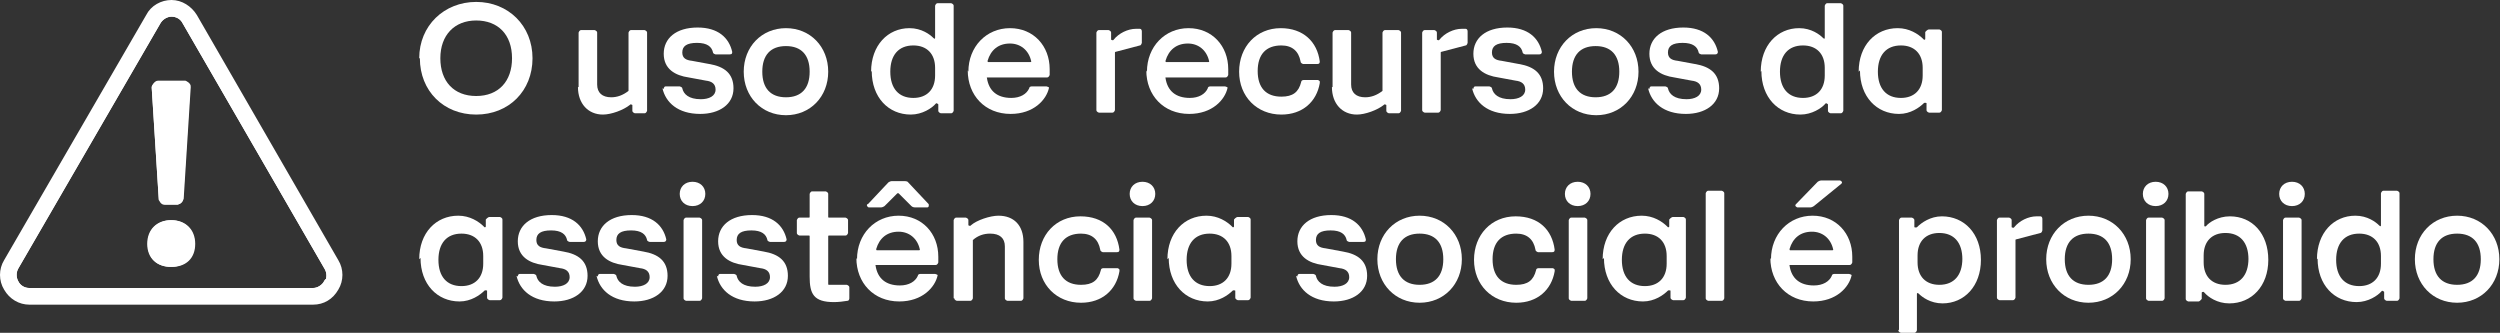
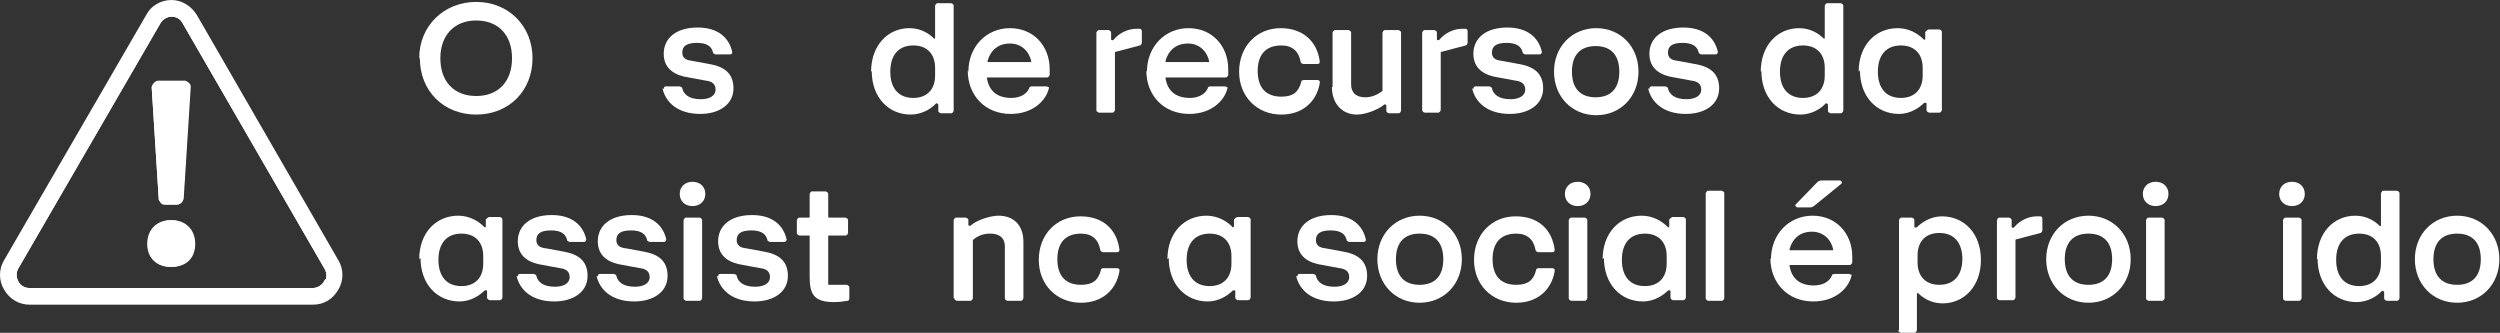
<svg xmlns="http://www.w3.org/2000/svg" id="Layer_1" data-name="Layer 1" viewBox="0 0 39.06 5.2">
  <rect x="0" y="0" width="39.06" height="5.2" fill="#333333" stroke="none" />
  <defs>
    <style>
      .cls-1 {
        stroke-width: .06px;
      }

      .cls-1, .cls-2 {
        fill: #fff;
        stroke: #fff;
        stroke-miterlimit: 10;
      }

      .cls-2 {
        stroke-width: 0px;
      }
    </style>
  </defs>
  <g>
    <g>
      <g>
        <path class="cls-1" d="M3.01,3.81c0,.2-.14.33-.34.33s-.34-.12-.34-.33.14-.34.34-.34.34.13.34.34Z" />
        <path class="cls-1" d="M2.51,3.1l-.11-1.74s.03-.07.07-.07h.42s.07.03.06.07l-.11,1.74s-.02.06-.06.06h-.2s-.06-.02-.06-.06Z" />
        <path class="cls-1" d="M5.18,4.13L2.96.3c-.13-.22-.45-.22-.57,0L.17,4.13c-.13.22.03.5.29.5h4.43c.25,0,.41-.28.29-.5ZM5.09,4.41c-.04.07-.12.12-.2.12H.46c-.08,0-.16-.04-.2-.12-.04-.07-.04-.16,0-.23L2.48.35c.04-.07.12-.12.2-.12s.16.04.2.12l2.22,3.84c.04.07.04.16,0,.23Z" />
      </g>
      <path class="cls-1" d="M5.26,4.08L3.05.25c-.08-.13-.22-.22-.37-.22s-.3.08-.37.22L.09,4.08c-.08.13-.08.3,0,.43.08.14.22.22.37.22h4.43c.16,0,.29-.08.37-.22.08-.13.08-.3,0-.43ZM5.09,4.41c-.04.07-.12.12-.2.12H.46c-.08,0-.16-.04-.2-.12-.04-.07-.04-.16,0-.23L2.48.35c.04-.07.12-.12.2-.12s.16.04.2.12l2.22,3.84c.04.07.04.16,0,.23Z" />
    </g>
    <path class="cls-1" d="M2.89,1.3h-.42s-.07.03-.07.07l.11,1.74s.02.06.06.06h.2s.06-.02.06-.06l.11-1.74s-.02-.07-.06-.07ZM2.68,3.47c-.2,0-.34.13-.34.34s.13.33.34.33.34-.12.34-.33-.14-.34-.34-.34Z" />
  </g>
  <g>
    <path class="cls-2" d="M6.55.91C6.55.4,6.94.03,7.44.03s.88.37.88.88-.37.88-.88.88-.88-.37-.88-.88ZM8,.91c0-.37-.22-.59-.56-.59s-.56.23-.56.59.21.59.56.59.56-.23.56-.59Z" />
-     <path class="cls-2" d="M9.04,1.36v-.85s.01-.04.04-.04h.21s.04.01.04.04v.81c0,.13.08.2.22.2.09,0,.18-.03.27-.1,0,0,0-.01,0-.02v-.89s.01-.04.04-.04h.21s.04.01.04.04v1.22s-.01.04-.04.04h-.15s-.04-.01-.04-.04v-.09s-.03-.02-.04,0c-.1.08-.29.15-.42.15-.23,0-.39-.17-.39-.43Z" />
    <path class="cls-2" d="M10.37,1.39s0-.04.03-.04h.22s.04.01.04.03c.02.09.1.17.29.17.13,0,.23-.05.23-.15,0-.09-.06-.13-.15-.14l-.27-.05c-.21-.03-.39-.13-.39-.37s.19-.41.53-.41c.32,0,.49.16.54.38,0,.02,0,.04-.04.04h-.22s-.04-.01-.04-.03c-.02-.09-.09-.15-.25-.15s-.23.05-.23.15c0,.09.06.12.15.13l.27.05c.24.04.38.15.38.38,0,.25-.22.4-.52.4-.35,0-.54-.18-.59-.4Z" />
-     <path class="cls-2" d="M11.62,1.12c0-.39.28-.68.66-.68s.66.29.66.68-.28.68-.66.68-.66-.29-.66-.68ZM12.65,1.12c0-.26-.13-.4-.37-.4s-.37.14-.37.4.13.4.37.4.37-.14.37-.4Z" />
    <path class="cls-2" d="M13.61,1.12c0-.41.26-.68.6-.68.19,0,.32.1.37.15.02.02.03.02.03,0V.09s.01-.04.04-.04h.21s.04.01.04.04v1.64s-.01.04-.04.04h-.16s-.04-.01-.04-.04v-.1s-.03-.03-.04-.01c-.06.07-.21.17-.39.17-.35,0-.61-.27-.61-.68ZM14.61,1.17v-.11c0-.22-.13-.35-.34-.35-.23,0-.36.15-.36.41s.13.41.36.41c.21,0,.34-.13.34-.35Z" />
    <path class="cls-2" d="M15.13,1.12c0-.39.28-.68.65-.68s.62.28.62.64v.09s-.01.04-.04.04h-.93s-.02,0-.01.01c.03.2.16.31.38.31.14,0,.24-.06.28-.15,0-.02.02-.03.04-.03h.23s.04.01.04.02c-.04.19-.24.41-.6.41-.4,0-.67-.29-.67-.68ZM15.45.97h.65s.02,0,.01-.02c-.04-.17-.17-.27-.33-.27-.18,0-.3.1-.35.27,0,.01,0,.02.01.02Z" />
    <path class="cls-2" d="M17.13,1.73V.51s.01-.04.04-.04h.15s.04.01.04.04v.11s.03.02.04,0c.08-.1.22-.17.35-.17.02,0,.04,0,.06,0,.02,0,.03.02.03.04v.18s-.01.04-.03.04l-.38.1s-.01,0-.01.01v.9s-.01.04-.04.04h-.21s-.04-.01-.04-.04Z" />
    <path class="cls-2" d="M17.92,1.12c0-.39.28-.68.65-.68s.62.28.62.64v.09s-.01.04-.04.04h-.93s-.02,0-.01.01c.03.2.16.31.38.31.14,0,.24-.06.28-.15,0-.02.02-.03.04-.03h.23s.04.01.04.02c-.04.19-.24.41-.6.41-.4,0-.67-.29-.67-.68ZM18.23.97h.65s.02,0,.01-.02c-.04-.17-.17-.27-.33-.27-.18,0-.3.1-.35.27,0,.01,0,.02.01.02Z" />
    <path class="cls-2" d="M20.62,1.3c-.05.29-.27.49-.6.49-.38,0-.66-.28-.66-.67s.27-.68.65-.68c.35,0,.57.21.61.52,0,.03-.01.04-.04.04h-.22s-.04-.01-.04-.04c-.03-.16-.13-.25-.3-.25-.24,0-.37.14-.37.4s.13.4.37.4c.18,0,.27-.07.31-.23,0-.02.02-.03.04-.03h.22s.04.01.03.04Z" />
    <path class="cls-2" d="M20.82,1.36v-.85s.01-.04.04-.04h.21s.04.01.04.04v.81c0,.13.08.2.22.2.09,0,.18-.03.27-.1,0,0,0-.01,0-.02v-.89s.01-.04.04-.04h.21s.04.01.04.04v1.22s-.01.04-.04.04h-.15s-.04-.01-.04-.04v-.09s-.03-.02-.04,0c-.1.08-.29.15-.42.15-.23,0-.39-.17-.39-.43Z" />
    <path class="cls-2" d="M22.22,1.73V.51s.01-.04.04-.04h.15s.04.01.04.04v.11s.03.02.04,0c.08-.1.22-.17.35-.17.02,0,.04,0,.06,0,.02,0,.03.02.03.04v.18s-.01.04-.03.04l-.38.1s-.01,0-.01.01v.9s-.01.04-.04.04h-.21s-.04-.01-.04-.04Z" />
    <path class="cls-2" d="M23.02,1.39s0-.04.03-.04h.22s.04.01.04.03c.02.09.1.17.29.17.13,0,.23-.05.23-.15,0-.09-.06-.13-.15-.14l-.27-.05c-.21-.03-.39-.13-.39-.37s.19-.41.53-.41c.32,0,.49.16.54.38,0,.02-.01.04-.04.04h-.22s-.04-.01-.04-.03c-.02-.09-.09-.15-.25-.15s-.23.05-.23.15c0,.09.06.12.15.13l.27.05c.24.04.38.15.38.38,0,.25-.22.4-.52.4-.35,0-.54-.18-.59-.4Z" />
    <path class="cls-2" d="M24.28,1.12c0-.39.28-.68.66-.68s.66.29.66.68-.28.68-.66.68-.66-.29-.66-.68ZM25.3,1.12c0-.26-.13-.4-.37-.4s-.37.14-.37.4.13.4.37.4.37-.14.37-.4Z" />
    <path class="cls-2" d="M25.77,1.39s0-.04.03-.04h.22s.04.01.04.03c.02.09.1.17.29.17.13,0,.23-.05.23-.15,0-.09-.06-.13-.15-.14l-.27-.05c-.21-.03-.39-.13-.39-.37s.19-.41.53-.41c.32,0,.49.16.54.38,0,.02-.01.04-.04.04h-.22s-.04-.01-.04-.03c-.02-.09-.09-.15-.25-.15s-.23.05-.23.15c0,.09.06.12.15.13l.27.05c.24.04.38.15.38.38,0,.25-.22.4-.52.4-.35,0-.54-.18-.59-.4Z" />
    <path class="cls-2" d="M27.51,1.12c0-.41.26-.68.6-.68.19,0,.32.1.37.15.02.02.03.02.03,0V.09s.01-.04.04-.04h.21s.04.01.04.04v1.64s-.01.04-.04.04h-.16s-.04-.01-.04-.04v-.1s-.03-.03-.04-.01c-.06.07-.21.17-.39.17-.35,0-.61-.27-.61-.68ZM28.51,1.17v-.11c0-.22-.13-.35-.34-.35-.23,0-.36.15-.36.41s.13.41.36.41c.21,0,.34-.13.34-.35Z" />
    <path class="cls-2" d="M29.04,1.12c0-.41.26-.68.61-.68.18,0,.32.09.4.17.01.02.03.01.03,0v-.11s.03-.04.06-.04h.16s.04.01.04.04v1.22s-.01.04-.04.04h-.16s-.04-.01-.04-.04v-.11s-.03-.01-.04,0c-.07.07-.21.17-.39.17-.35,0-.61-.27-.61-.68ZM30.04,1.17v-.11c0-.22-.13-.35-.34-.35-.23,0-.36.15-.36.41s.13.41.36.41c.21,0,.34-.13.34-.35Z" />
    <path class="cls-2" d="M6.55,4.05c0-.41.26-.68.61-.68.18,0,.32.09.4.17.01.02.03.01.03,0v-.11s.03-.04.06-.04h.16s.04.01.04.04v1.22s-.01.04-.04.04h-.16s-.04-.01-.04-.04v-.11s-.03-.01-.04,0c-.07.07-.21.17-.39.17-.35,0-.61-.27-.61-.68ZM7.55,4.11v-.11c0-.22-.13-.35-.34-.35-.23,0-.36.15-.36.41s.13.41.36.41c.21,0,.34-.13.34-.35Z" />
    <path class="cls-2" d="M8.09,4.32s0-.04.03-.04h.22s.04.01.04.03c.02.09.1.17.29.17.13,0,.23-.05.23-.15,0-.09-.06-.13-.15-.14l-.27-.05c-.21-.03-.39-.13-.39-.37s.19-.41.53-.41c.32,0,.49.16.54.38,0,.02-.01.04-.04.04h-.22s-.04-.01-.04-.03c-.02-.09-.09-.15-.25-.15s-.23.05-.23.15c0,.09.06.12.15.13l.27.05c.24.04.38.15.38.38,0,.25-.22.4-.52.4-.35,0-.54-.18-.59-.4Z" />
    <path class="cls-2" d="M9.34,4.32s0-.04.03-.04h.22s.04.01.04.03c.02.09.1.17.29.17.13,0,.23-.05.23-.15,0-.09-.06-.13-.15-.14l-.27-.05c-.21-.03-.39-.13-.39-.37s.19-.41.53-.41c.32,0,.49.16.54.38,0,.02-.01.04-.04.04h-.22s-.04-.01-.04-.03c-.02-.09-.09-.15-.25-.15s-.23.05-.23.15c0,.09.06.12.15.13l.27.05c.24.04.38.15.38.38,0,.25-.22.4-.52.4-.35,0-.54-.18-.59-.4Z" />
    <path class="cls-2" d="M10.62,3.03c0-.11.08-.19.2-.19s.2.08.2.19-.08.19-.2.19-.2-.08-.2-.19ZM10.68,4.66v-1.22s.01-.04.04-.04h.21s.04.01.04.04v1.22s-.01.04-.04.04h-.21s-.04-.01-.04-.04Z" />
    <path class="cls-2" d="M11.22,4.32s0-.04.03-.04h.22s.04.01.04.03c.02.09.1.17.29.17.13,0,.23-.05.23-.15,0-.09-.06-.13-.15-.14l-.27-.05c-.21-.03-.39-.13-.39-.37s.19-.41.53-.41c.32,0,.49.16.54.38,0,.02-.01.04-.04.04h-.22s-.04-.01-.04-.03c-.02-.09-.09-.15-.25-.15s-.23.05-.23.15c0,.09.06.12.15.13l.27.05c.24.04.38.15.38.38,0,.25-.22.4-.52.4-.35,0-.54-.18-.59-.4Z" />
    <path class="cls-2" d="M12.65,4.33v-.64s0-.01-.01-.01h-.15s-.04-.01-.04-.04v-.2s.01-.04.04-.04h.15s.01,0,.01-.01v-.36s.01-.04.04-.04h.21s.04.01.04.04v.36s0,.01.01.01h.26s.04.01.04.04v.2s-.01.04-.04.04h-.26s-.01,0-.01.01v.75s0,.01.01.01h.28s.04.01.04.04v.17s0,.04-.03.04c-.06.01-.14.02-.21.02-.32,0-.38-.13-.38-.4Z" />
-     <path class="cls-2" d="M13.39,4.05c0-.39.28-.68.65-.68s.62.28.62.64v.09s-.01.04-.04.04h-.93s-.02,0-.01.01c.03.2.16.31.38.31.14,0,.24-.06.28-.15,0-.02.02-.03.04-.03h.23s.04.01.04.02c-.04.19-.24.41-.6.41-.4,0-.67-.29-.67-.68ZM13.56,3.19l.32-.34s.03-.02.05-.02h.21s.04,0,.05.02l.32.34s.01.05-.02.05h-.2s-.03,0-.05-.02l-.2-.2s-.01,0-.02,0l-.2.2s-.03.02-.05.02h-.2s-.04-.02-.02-.05ZM13.71,3.91h.65s.02,0,.01-.02c-.04-.17-.17-.27-.33-.27-.18,0-.3.1-.35.27,0,.01,0,.02.01.02Z" />
    <path class="cls-2" d="M14.9,4.66v-1.22s.01-.04.04-.04h.15s.04.01.04.04v.08s.03.02.04,0c.09-.08.3-.15.43-.15.24,0,.39.15.39.41v.88s-.01.04-.04.04h-.21s-.04-.01-.04-.04v-.81c0-.13-.08-.2-.23-.2-.1,0-.19.03-.27.1,0,0,0,.01,0,.02v.89s-.01.04-.04.04h-.21s-.04-.01-.04-.04Z" />
    <path class="cls-2" d="M17.49,4.24c-.05.29-.27.49-.6.49-.38,0-.66-.28-.66-.67s.27-.68.65-.68c.36,0,.57.21.61.52,0,.03-.01.04-.04.04h-.22s-.04-.01-.04-.04c-.03-.16-.13-.25-.3-.25-.24,0-.37.14-.37.4s.13.4.37.4c.18,0,.27-.07.31-.23,0-.02.02-.03.04-.03h.22s.04.01.03.04Z" />
-     <path class="cls-2" d="M17.65,3.03c0-.11.08-.19.2-.19s.2.08.2.19-.08.19-.2.19-.2-.08-.2-.19ZM17.71,4.66v-1.22s.01-.04.04-.04h.21s.04.01.04.04v1.22s-.01.04-.04.04h-.21s-.04-.01-.04-.04Z" />
    <path class="cls-2" d="M18.24,4.05c0-.41.26-.68.61-.68.18,0,.32.09.4.17.01.02.03.01.03,0v-.11s.03-.04.06-.04h.16s.04.01.04.04v1.22s-.01.04-.04.04h-.16s-.04-.01-.04-.04v-.11s-.03-.01-.04,0c-.07.07-.21.17-.39.17-.35,0-.61-.27-.61-.68ZM19.24,4.11v-.11c0-.22-.13-.35-.34-.35-.23,0-.36.15-.36.41s.13.41.36.41c.21,0,.34-.13.34-.35Z" />
    <path class="cls-2" d="M20.27,4.32s0-.04.03-.04h.22s.04.01.04.03c.02.09.1.17.29.17.13,0,.23-.05.23-.15,0-.09-.06-.13-.15-.14l-.27-.05c-.21-.03-.39-.13-.39-.37s.19-.41.53-.41c.32,0,.49.16.54.38,0,.02,0,.04-.04.04h-.22s-.04-.01-.04-.03c-.02-.09-.09-.15-.25-.15s-.23.05-.23.15c0,.09.06.12.15.13l.27.05c.24.04.38.15.38.38,0,.25-.22.4-.52.4-.35,0-.54-.18-.59-.4Z" />
    <path class="cls-2" d="M21.52,4.05c0-.39.28-.68.66-.68s.66.29.66.68-.28.68-.66.68-.66-.29-.66-.68ZM22.55,4.05c0-.26-.13-.4-.37-.4s-.37.14-.37.4.13.4.37.4.37-.14.37-.4Z" />
    <path class="cls-2" d="M24.29,4.24c-.05.29-.27.49-.6.49-.38,0-.66-.28-.66-.67s.27-.68.65-.68c.36,0,.57.21.61.52,0,.03-.01.04-.04.04h-.22s-.04-.01-.04-.04c-.03-.16-.13-.25-.3-.25-.24,0-.37.14-.37.4s.13.4.37.4c.18,0,.27-.07.31-.23,0-.02.02-.03.04-.03h.22s.04.01.03.04Z" />
    <path class="cls-2" d="M24.45,3.03c0-.11.08-.19.2-.19s.2.08.2.19-.08.19-.2.19-.2-.08-.2-.19ZM24.51,4.66v-1.22s.01-.04.04-.04h.21s.04.01.04.04v1.22s-.01.04-.04.04h-.21s-.04-.01-.04-.04Z" />
    <path class="cls-2" d="M25.04,4.05c0-.41.26-.68.61-.68.18,0,.32.09.4.17.01.02.03.01.03,0v-.11s.03-.04.06-.04h.16s.04.01.04.04v1.22s-.01.04-.04.04h-.16s-.04-.01-.04-.04v-.11s-.03-.01-.04,0c-.07.07-.21.17-.39.17-.35,0-.61-.27-.61-.68ZM26.04,4.11v-.11c0-.22-.13-.35-.34-.35-.23,0-.36.15-.36.41s.13.41.36.41c.21,0,.34-.13.34-.35Z" />
    <path class="cls-2" d="M26.65,4.66v-1.64s.01-.04.04-.04h.21s.04.01.04.04v1.64s-.01.04-.04.04h-.21s-.04-.01-.04-.04Z" />
    <path class="cls-2" d="M27.67,4.05c0-.39.28-.68.65-.68s.62.28.62.64v.09s-.01.04-.04.04h-.93s-.02,0-.01.01c.03.2.16.31.38.31.14,0,.24-.06.28-.15,0-.02.02-.03.04-.03h.23s.04.01.04.02c-.04.19-.24.41-.6.41-.4,0-.67-.29-.67-.68ZM27.98,3.91h.65s.02,0,.01-.02c-.04-.17-.17-.27-.33-.27-.18,0-.3.1-.35.27,0,.01,0,.02.01.02ZM28.29,3.24h-.21s-.05-.02-.02-.05l.34-.35s.03-.02.05-.02h.3s.05.02.02.05l-.43.35s-.03.02-.05.02Z" />
    <path class="cls-2" d="M29.67,5.15v-1.71s.01-.04.04-.04h.16s.04.01.04.04v.11s.03.01.04,0c.07-.07.21-.17.39-.17.35,0,.61.27.61.68s-.26.68-.6.68c-.19,0-.32-.1-.37-.15-.02-.02-.03-.01-.03,0v.57s-.01.04-.04.04h-.21s-.04-.01-.04-.04ZM30.66,4.05c0-.26-.13-.41-.36-.41-.21,0-.34.13-.34.35v.11c0,.22.13.35.34.35.23,0,.36-.15.36-.41Z" />
    <path class="cls-2" d="M31.2,4.66v-1.22s.01-.04.04-.04h.15s.04.01.04.04v.11s.03.02.04,0c.08-.1.22-.17.35-.17.02,0,.04,0,.06,0,.02,0,.03.02.03.04v.18s-.01.04-.03.04l-.38.1s-.01,0-.01.01v.9s-.01.04-.04.04h-.21s-.04-.01-.04-.04Z" />
    <path class="cls-2" d="M31.97,4.05c0-.39.28-.68.66-.68s.66.29.66.68-.28.68-.66.68-.66-.29-.66-.68ZM33,4.05c0-.26-.13-.4-.37-.4s-.37.14-.37.4.13.4.37.4.37-.14.37-.4Z" />
-     <path class="cls-2" d="M33.48,3.03c0-.11.08-.19.2-.19s.2.08.2.19-.08.19-.2.19-.2-.08-.2-.19ZM33.53,4.66v-1.22s.01-.04.04-.04h.21s.04.01.04.04v1.22s-.01.04-.04.04h-.21s-.04-.01-.04-.04Z" />
-     <path class="cls-2" d="M34.43,4.56s-.03,0-.03.01v.1s-.03.04-.05.04h-.16s-.04-.01-.04-.04v-1.64s.01-.04.04-.04h.21s.04.01.04.04v.5s.01.02.03,0c.04-.05.18-.15.37-.15.35,0,.6.27.6.68s-.26.68-.61.68c-.19,0-.33-.1-.39-.17ZM35.13,4.05c0-.26-.13-.41-.36-.41-.21,0-.34.13-.34.35v.11c0,.22.13.35.34.35.23,0,.36-.15.36-.41Z" />
+     <path class="cls-2" d="M33.48,3.03c0-.11.08-.19.2-.19s.2.08.2.19-.08.19-.2.19-.2-.08-.2-.19M33.53,4.66v-1.22s.01-.04.04-.04h.21s.04.01.04.04v1.22s-.01.04-.04.04h-.21s-.04-.01-.04-.04Z" />
    <path class="cls-2" d="M35.61,3.03c0-.11.08-.19.2-.19s.2.08.2.19-.08.19-.2.19-.2-.08-.2-.19ZM35.67,4.66v-1.22s.01-.04.04-.04h.21s.04.01.04.04v1.22s-.01.04-.04.04h-.21s-.04-.01-.04-.04Z" />
    <path class="cls-2" d="M36.2,4.05c0-.41.26-.68.6-.68.19,0,.32.1.37.15.02.02.03.02.03,0v-.5s.01-.04.04-.04h.21s.04.01.04.04v1.64s-.01.04-.04.04h-.16s-.04-.01-.04-.04v-.1s-.03-.03-.04-.01c-.06.07-.21.17-.39.17-.35,0-.61-.27-.61-.68ZM37.2,4.11v-.11c0-.22-.13-.35-.34-.35-.23,0-.36.15-.36.41s.13.41.36.41c.21,0,.34-.13.34-.35Z" />
    <path class="cls-2" d="M37.73,4.05c0-.39.28-.68.66-.68s.66.29.66.68-.28.68-.66.68-.66-.29-.66-.68ZM38.76,4.05c0-.26-.13-.4-.37-.4s-.37.14-.37.4.13.4.37.4.37-.14.37-.4Z" />
  </g>
</svg>